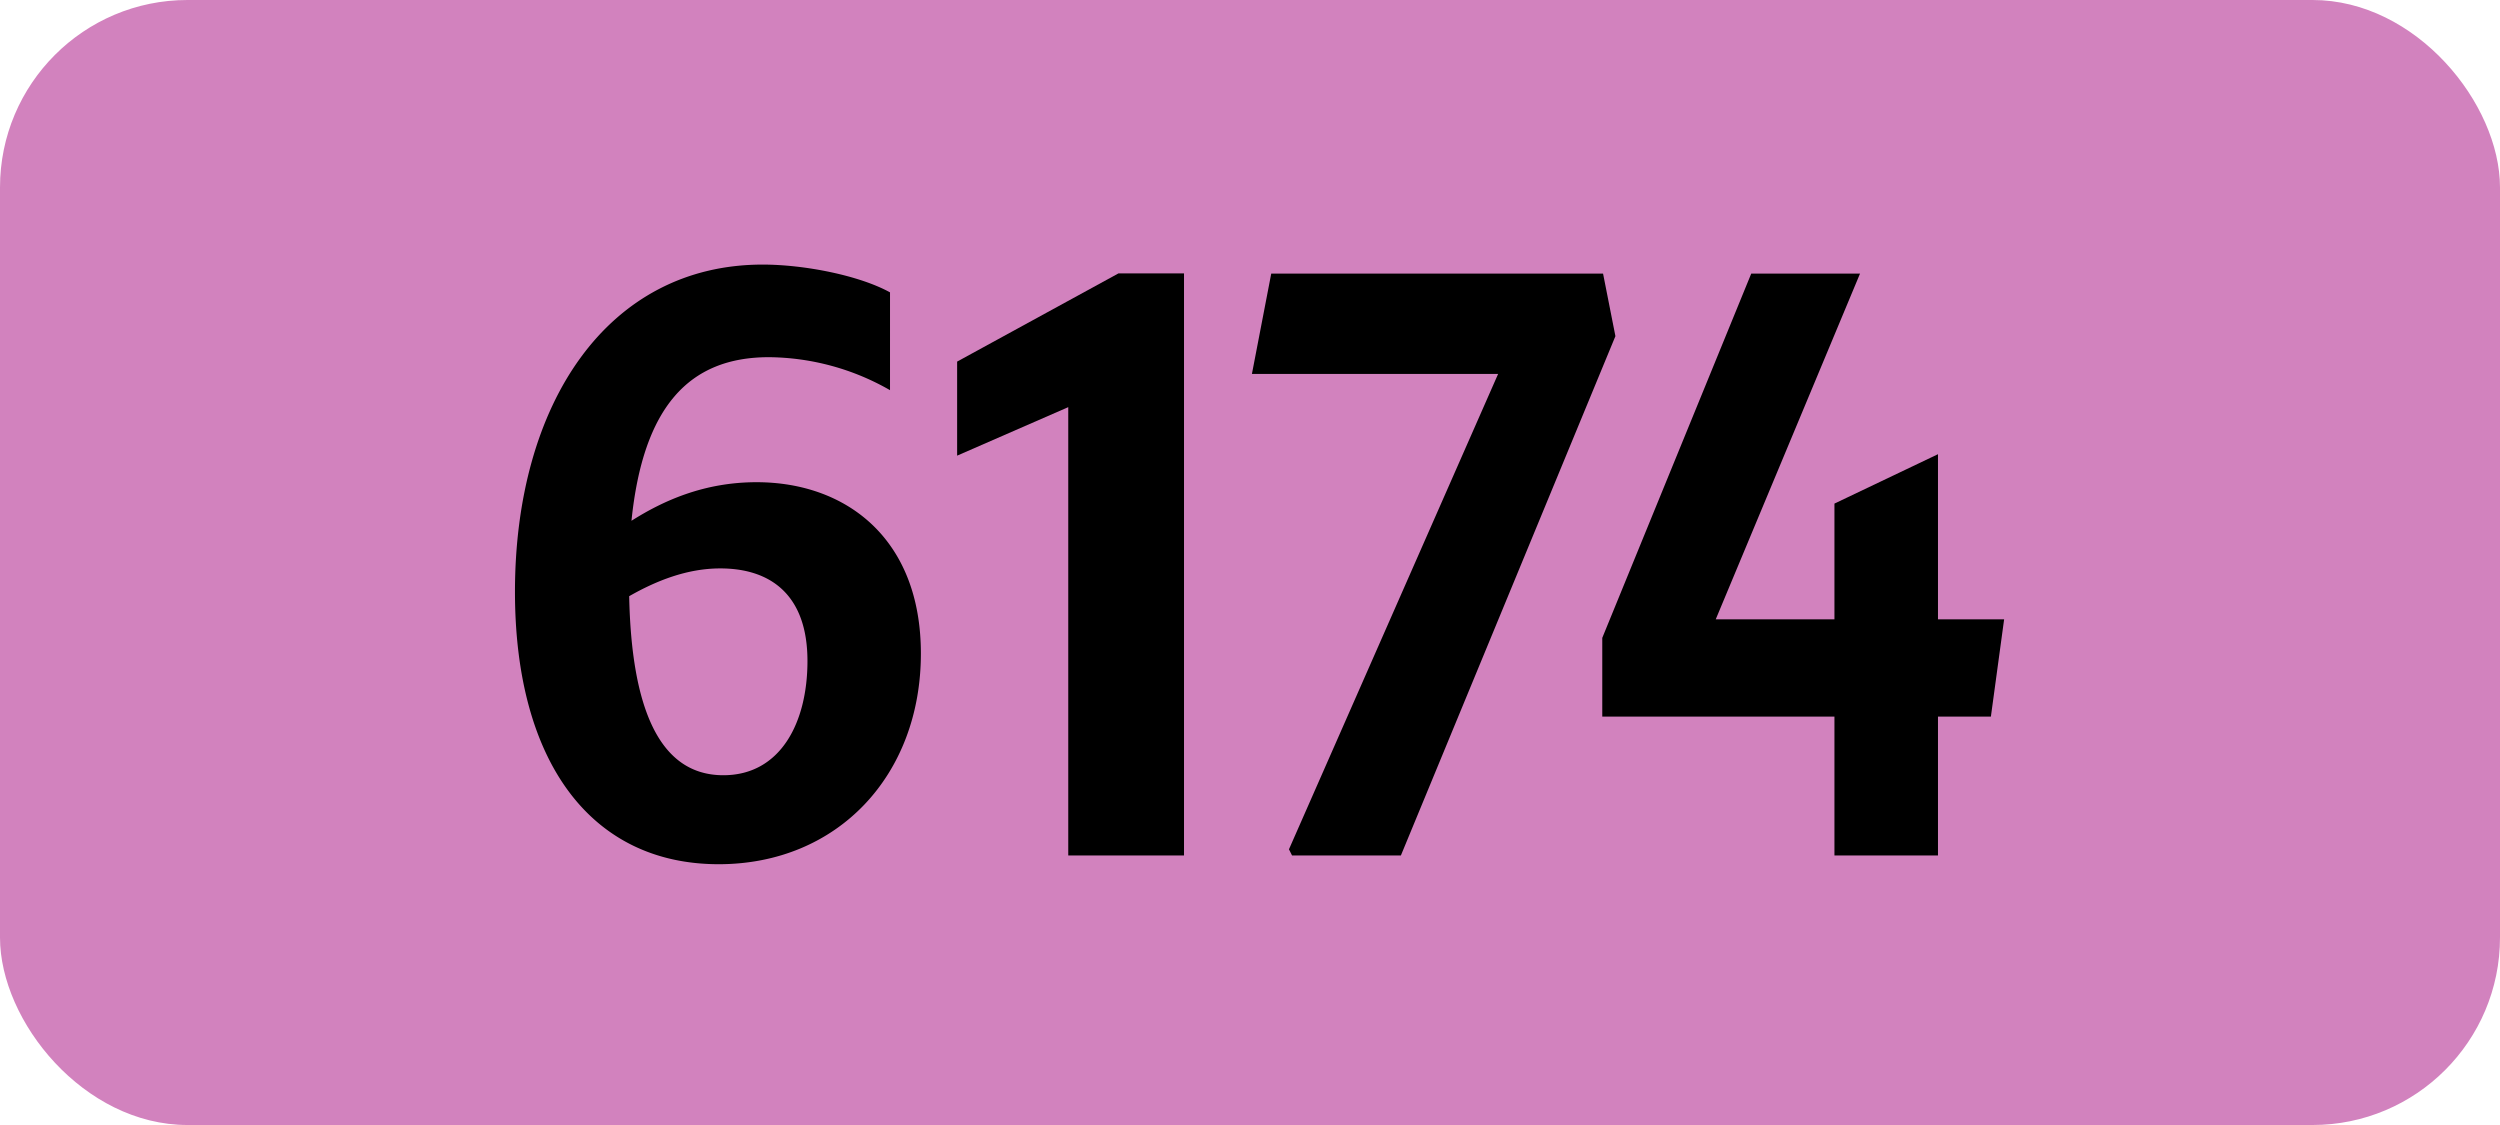
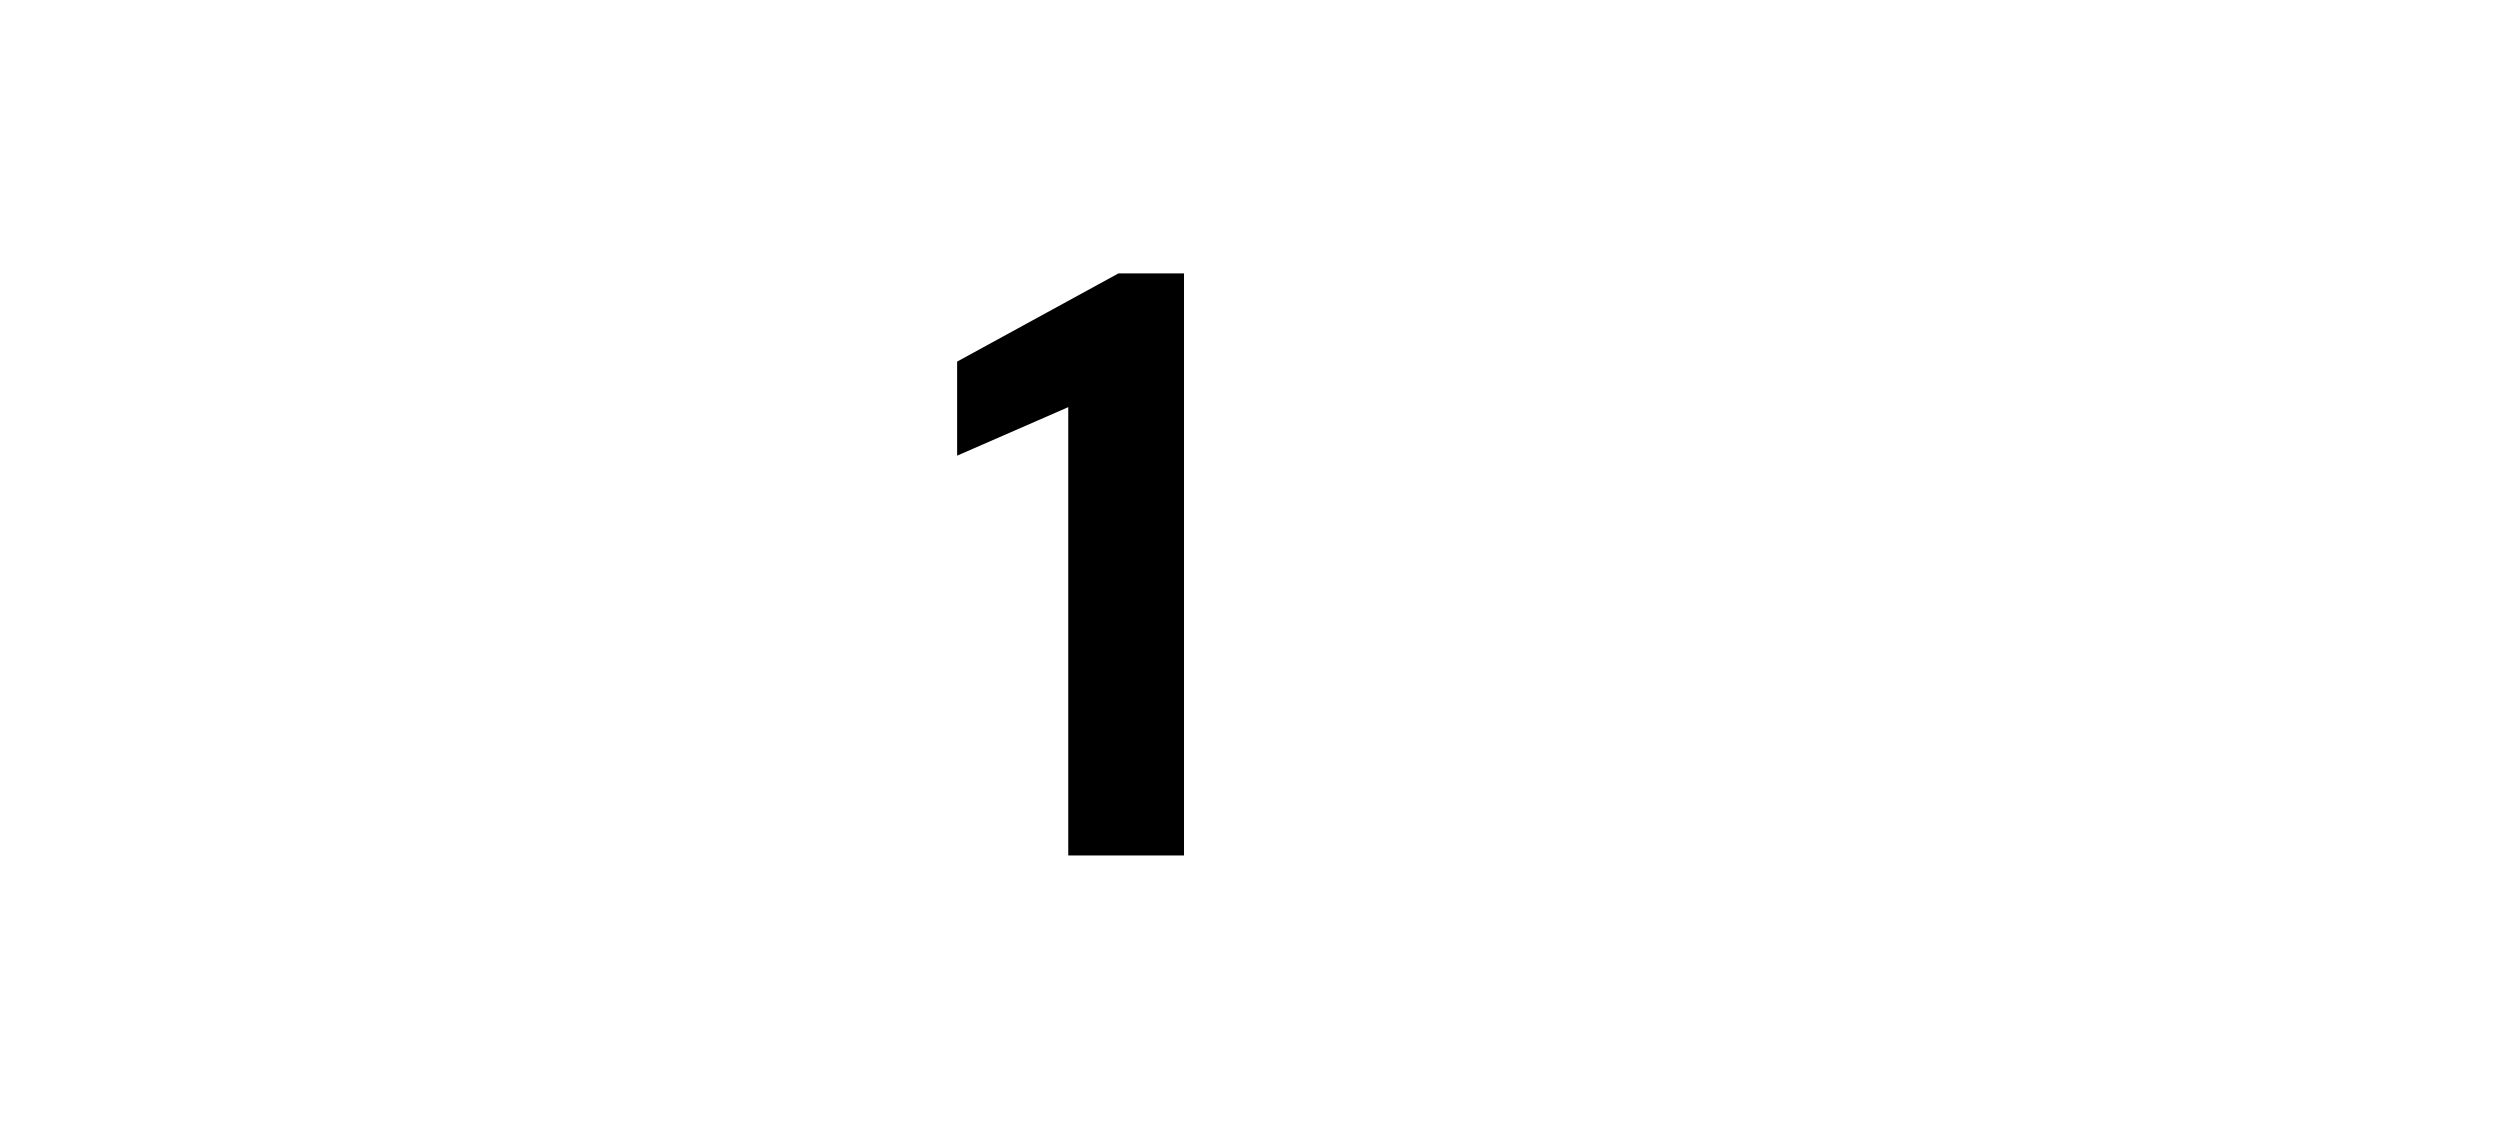
<svg xmlns="http://www.w3.org/2000/svg" viewBox="0 0 566.93 255.12">
  <defs>
    <style>.cls-1{fill:#d282be;}</style>
  </defs>
  <g id="Calque_2" data-name="Calque 2">
    <g id="indices_de_ligne" data-name="indices de ligne">
-       <rect class="cls-1" width="566.93" height="255.12" rx="42.52" />
-       <path d="M174.36,81c-18.2,0-28.53,11.38-31.16,37.1,7.18-4.55,16.46-8.75,28.36-8.75,20.3,0,37.27,12.78,37.27,38.85,0,27.65-18.9,47.78-45.85,47.78-29,0-46.2-23.28-46.2-61.78,0-42.7,21-74.2,56.18-74.2,9.45,0,21.87,2.45,28.87,6.3V88.48A56.05,56.05,0,0,0,174.36,81ZM142.68,135.2c.52,25.38,6.82,40.6,21.35,40.6,12.95,0,19.08-11.9,19.08-25.9,0-15.05-8.4-21-19.78-21C155.81,128.9,148.81,131.7,142.68,135.2Z" />
      <path d="M242.25,194V92.33l-25.2,11V82l36.58-20H268.5V194Z" />
-       <path d="M293,194l-.7-1.4L339.73,84.8H283.9l4.38-22.75h75.25l2.8,14.18L317.68,194Z" />
-       <path d="M416,162.5H363.35V144.65l33.78-82.6H421.8l-32.72,78.4H416V114.2L439.48,103v37.45h15l-3,22.05H439.48V194H416Z" />
    </g>
  </g>
</svg>